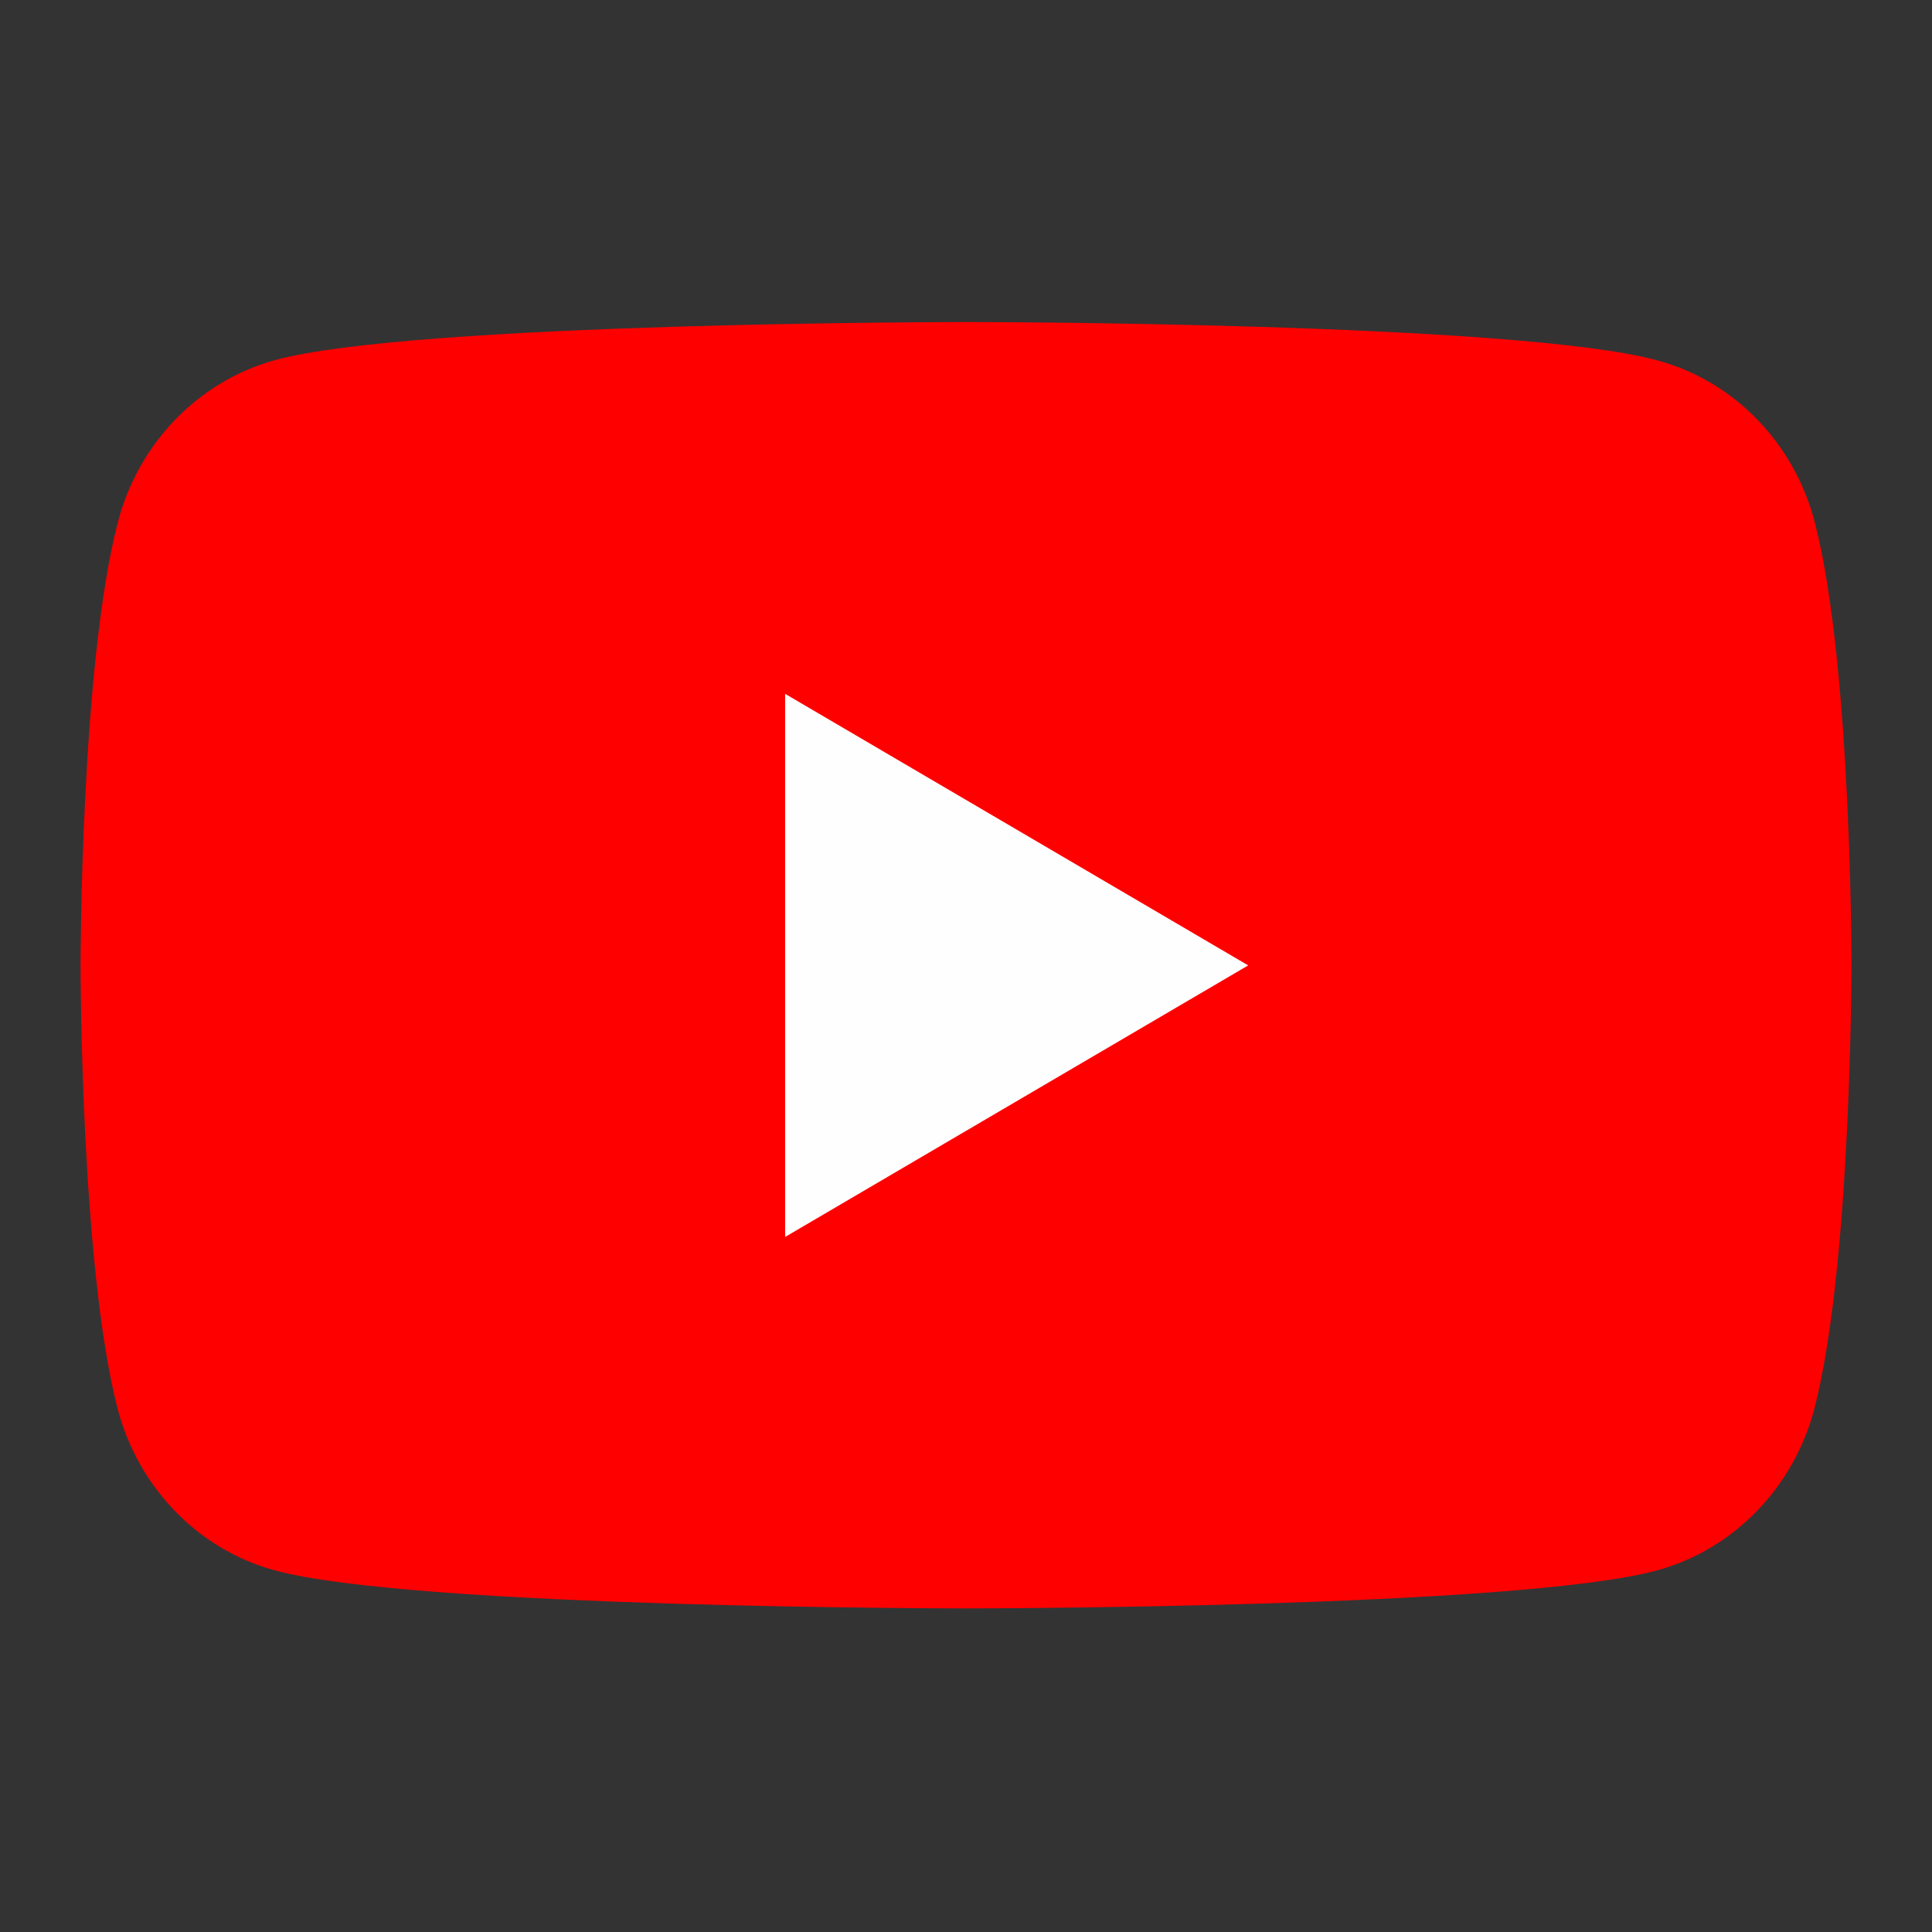
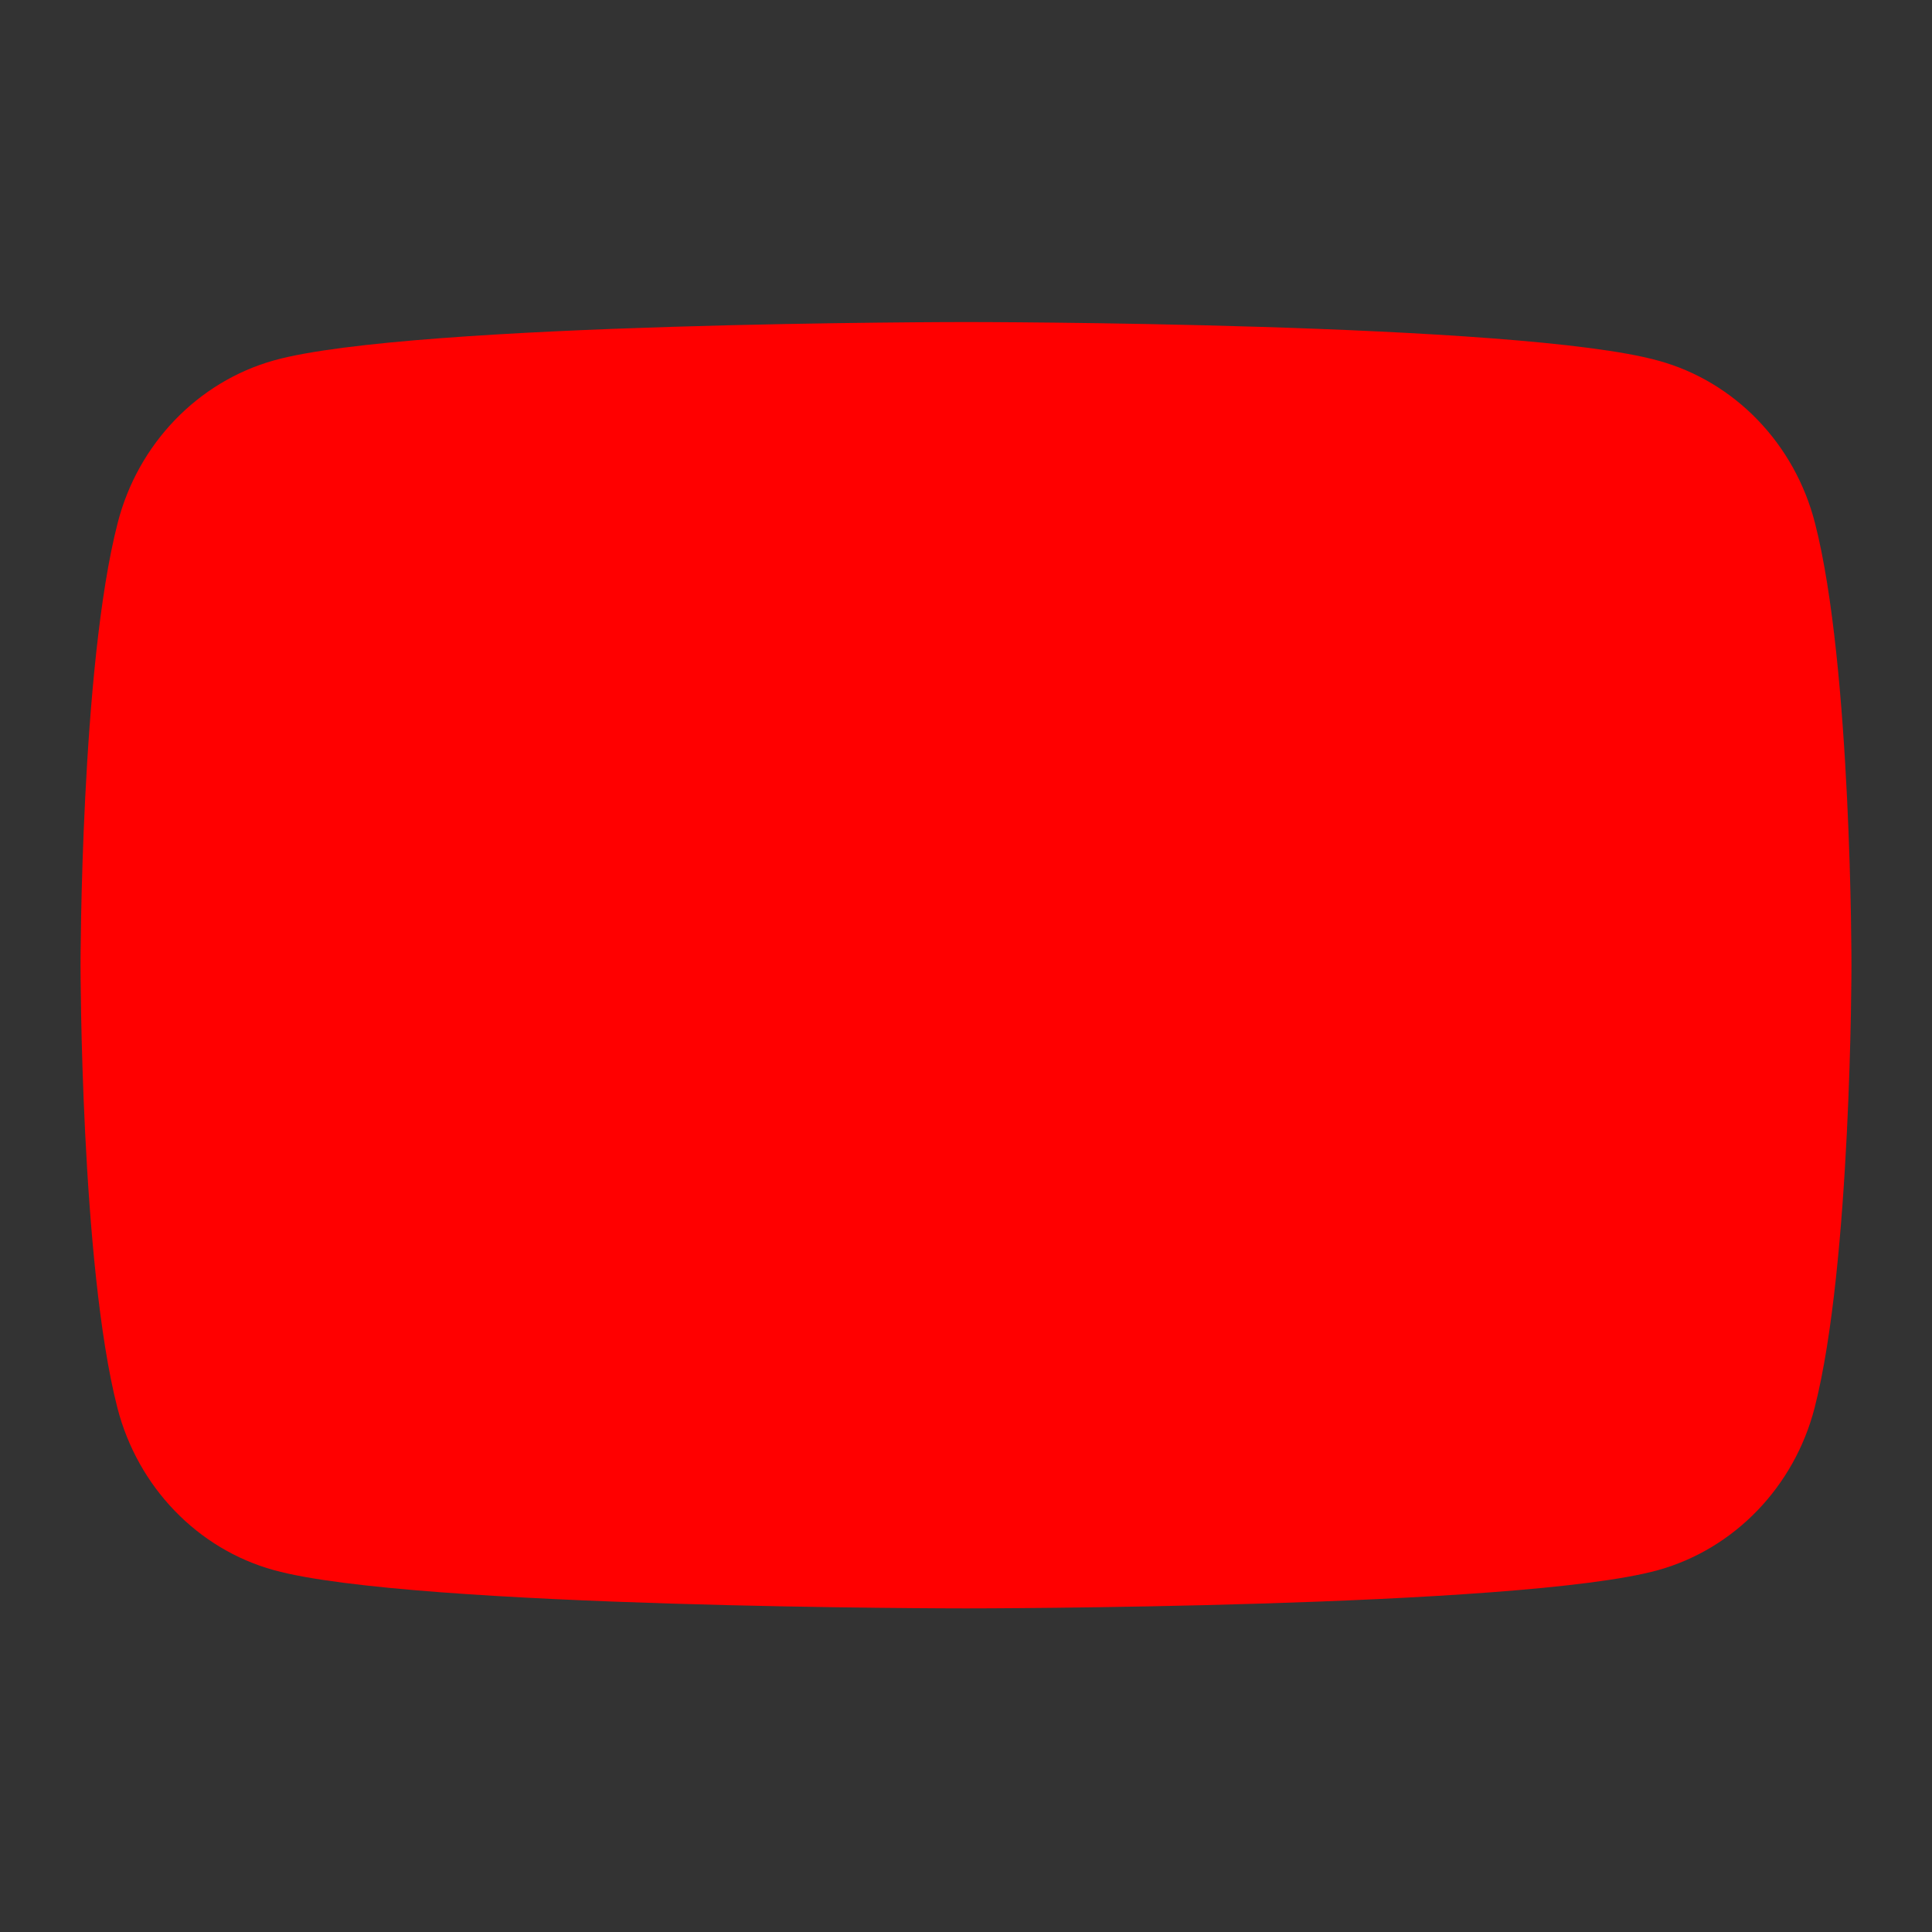
<svg xmlns="http://www.w3.org/2000/svg" width="16" height="16" viewBox="0 0 16 16" fill="none">
  <rect x="0" y="0" width="16" height="16" fill="#333333" stroke="none" />
  <g id="ic_SNS">
    <path id="Vector" d="M15.031 4.332C14.863 3.675 14.366 3.16 13.734 2.987C12.588 2.667 8.003 2.667 8.003 2.667C8.003 2.667 3.415 2.667 2.271 2.984C1.64 3.16 1.143 3.675 0.975 4.329C0.667 5.519 0.667 7.995 0.667 7.995C0.667 7.995 0.667 10.471 0.972 11.658C1.14 12.314 1.637 12.829 2.268 13.003C3.412 13.32 8 13.32 8 13.32C8 13.32 12.588 13.32 13.732 13.003C14.363 12.827 14.86 12.312 15.028 11.658C15.333 10.471 15.333 7.995 15.333 7.995C15.333 7.995 15.336 5.519 15.031 4.332Z" fill="#FF0000" />
-     <path id="Vector_2" d="M6.502 10.244V5.746L10.337 7.995L6.502 10.244Z" fill="#FEFEFE" />
  </g>
</svg>